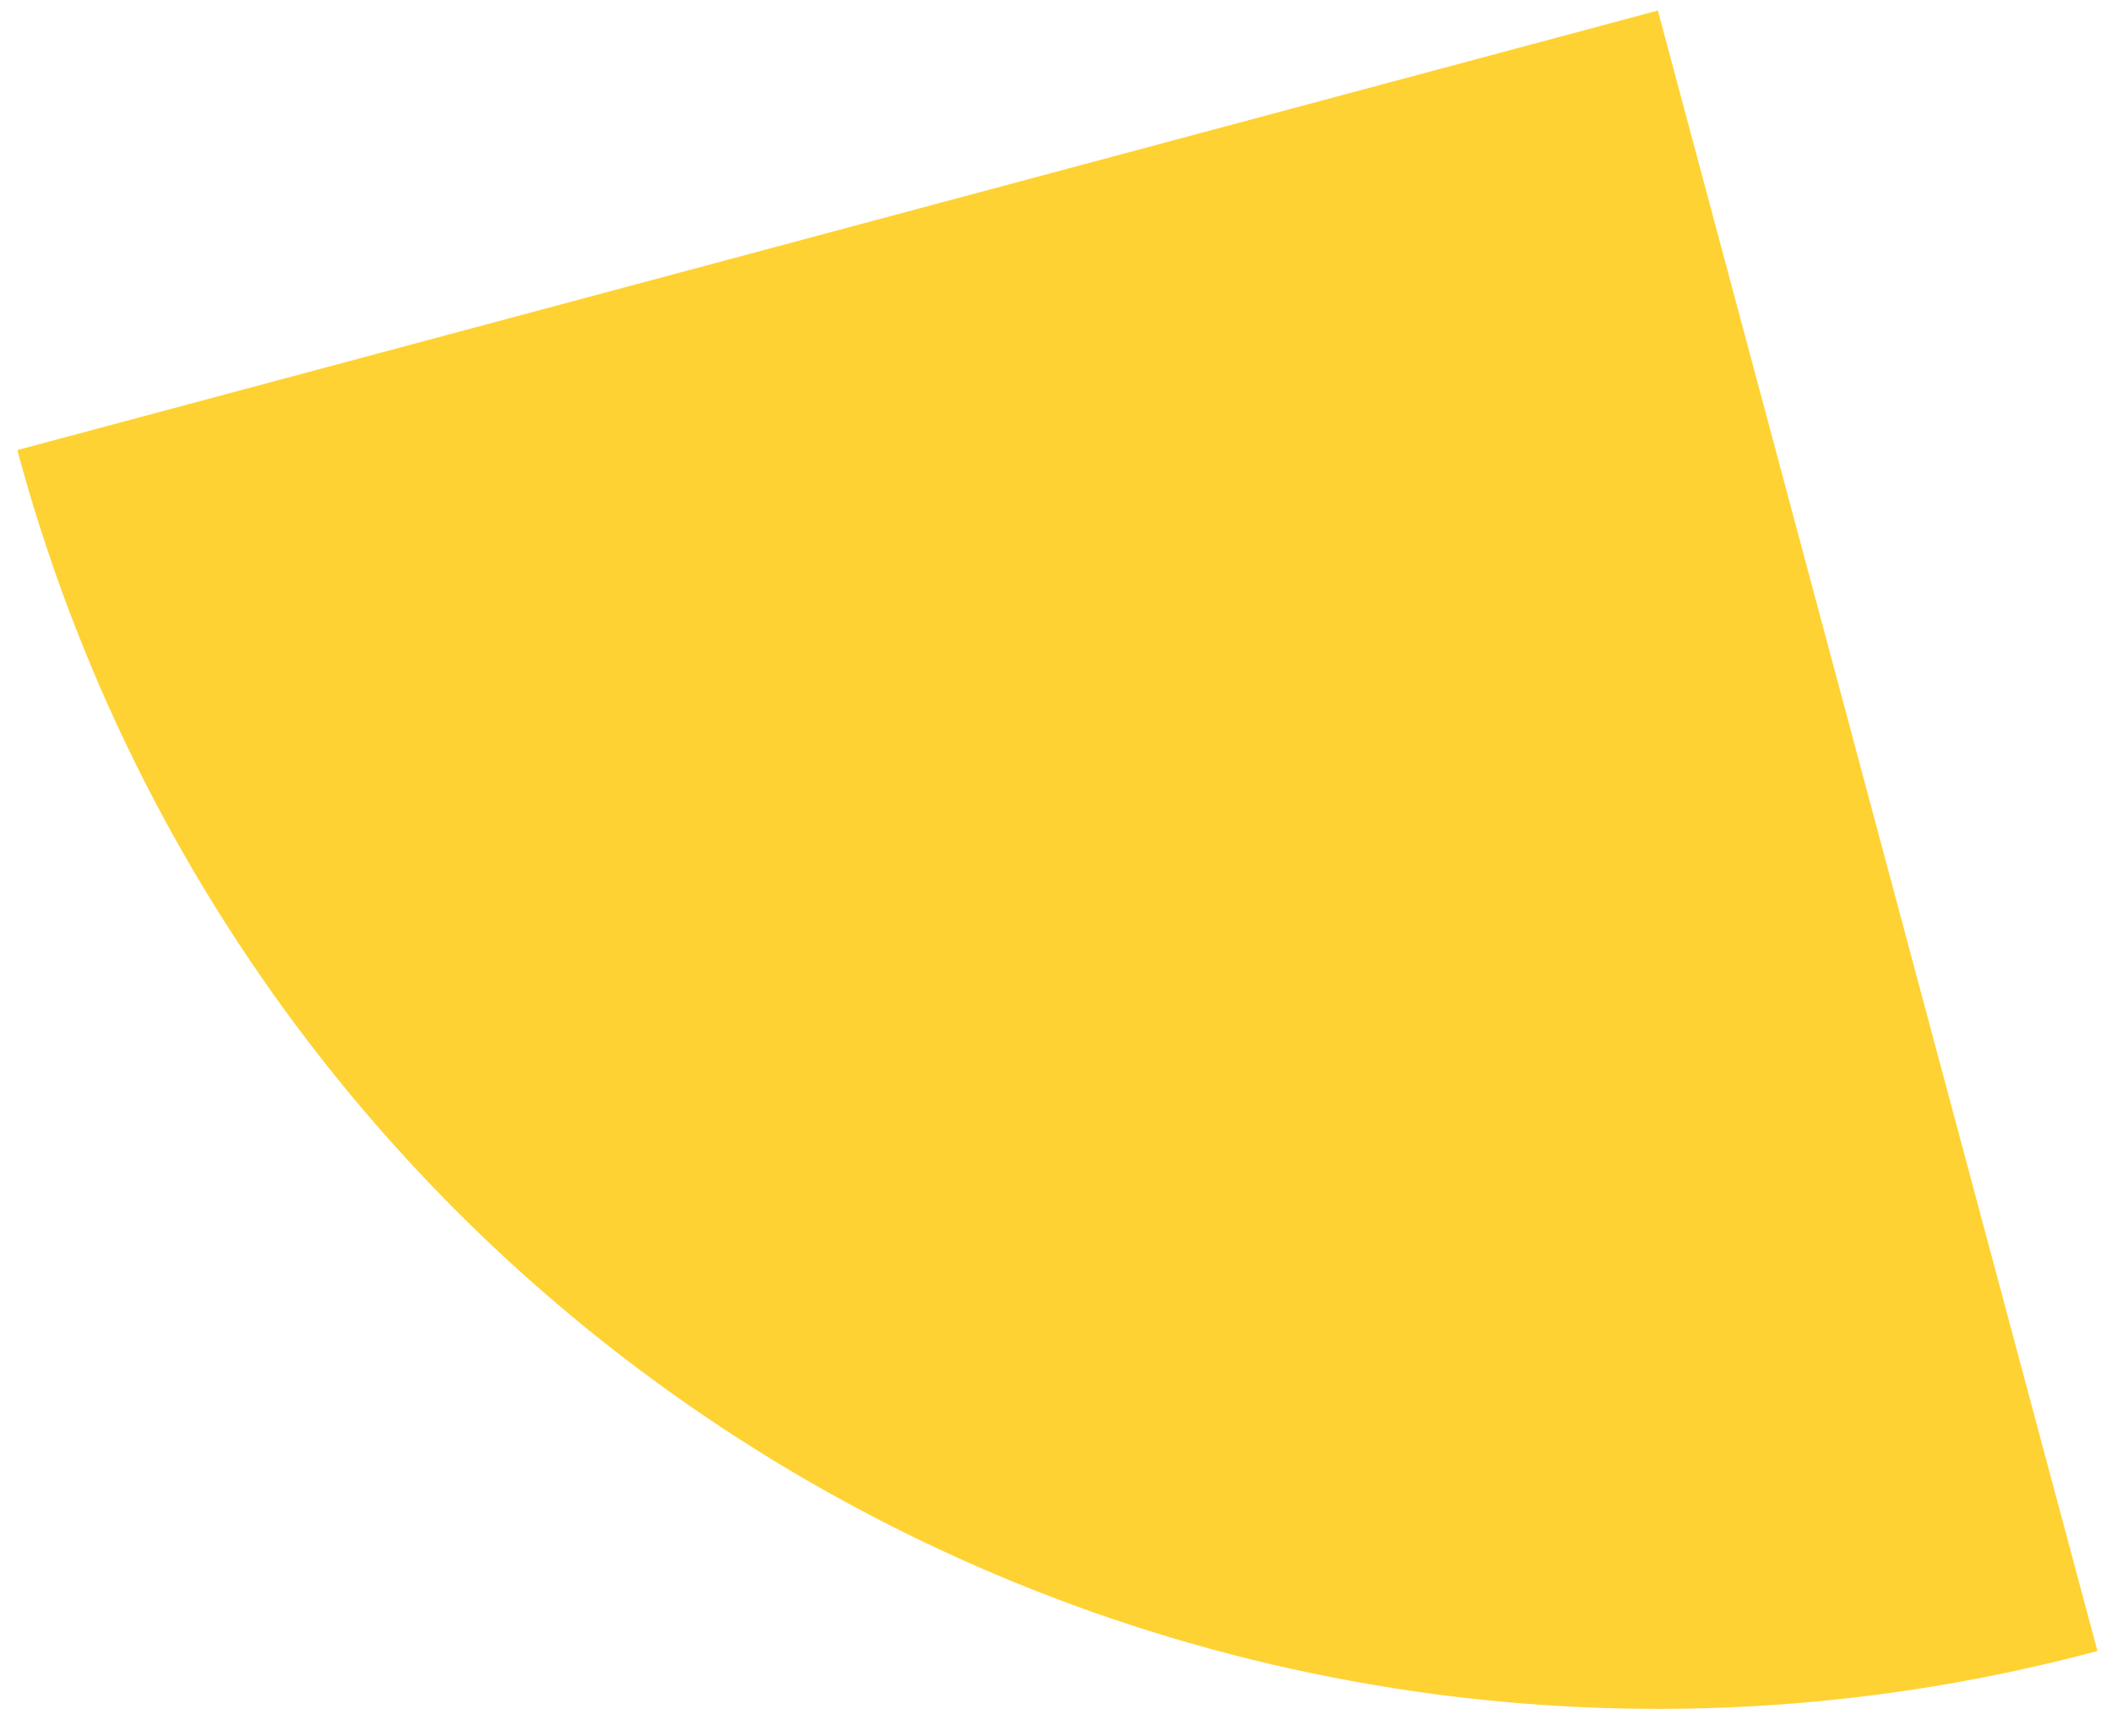
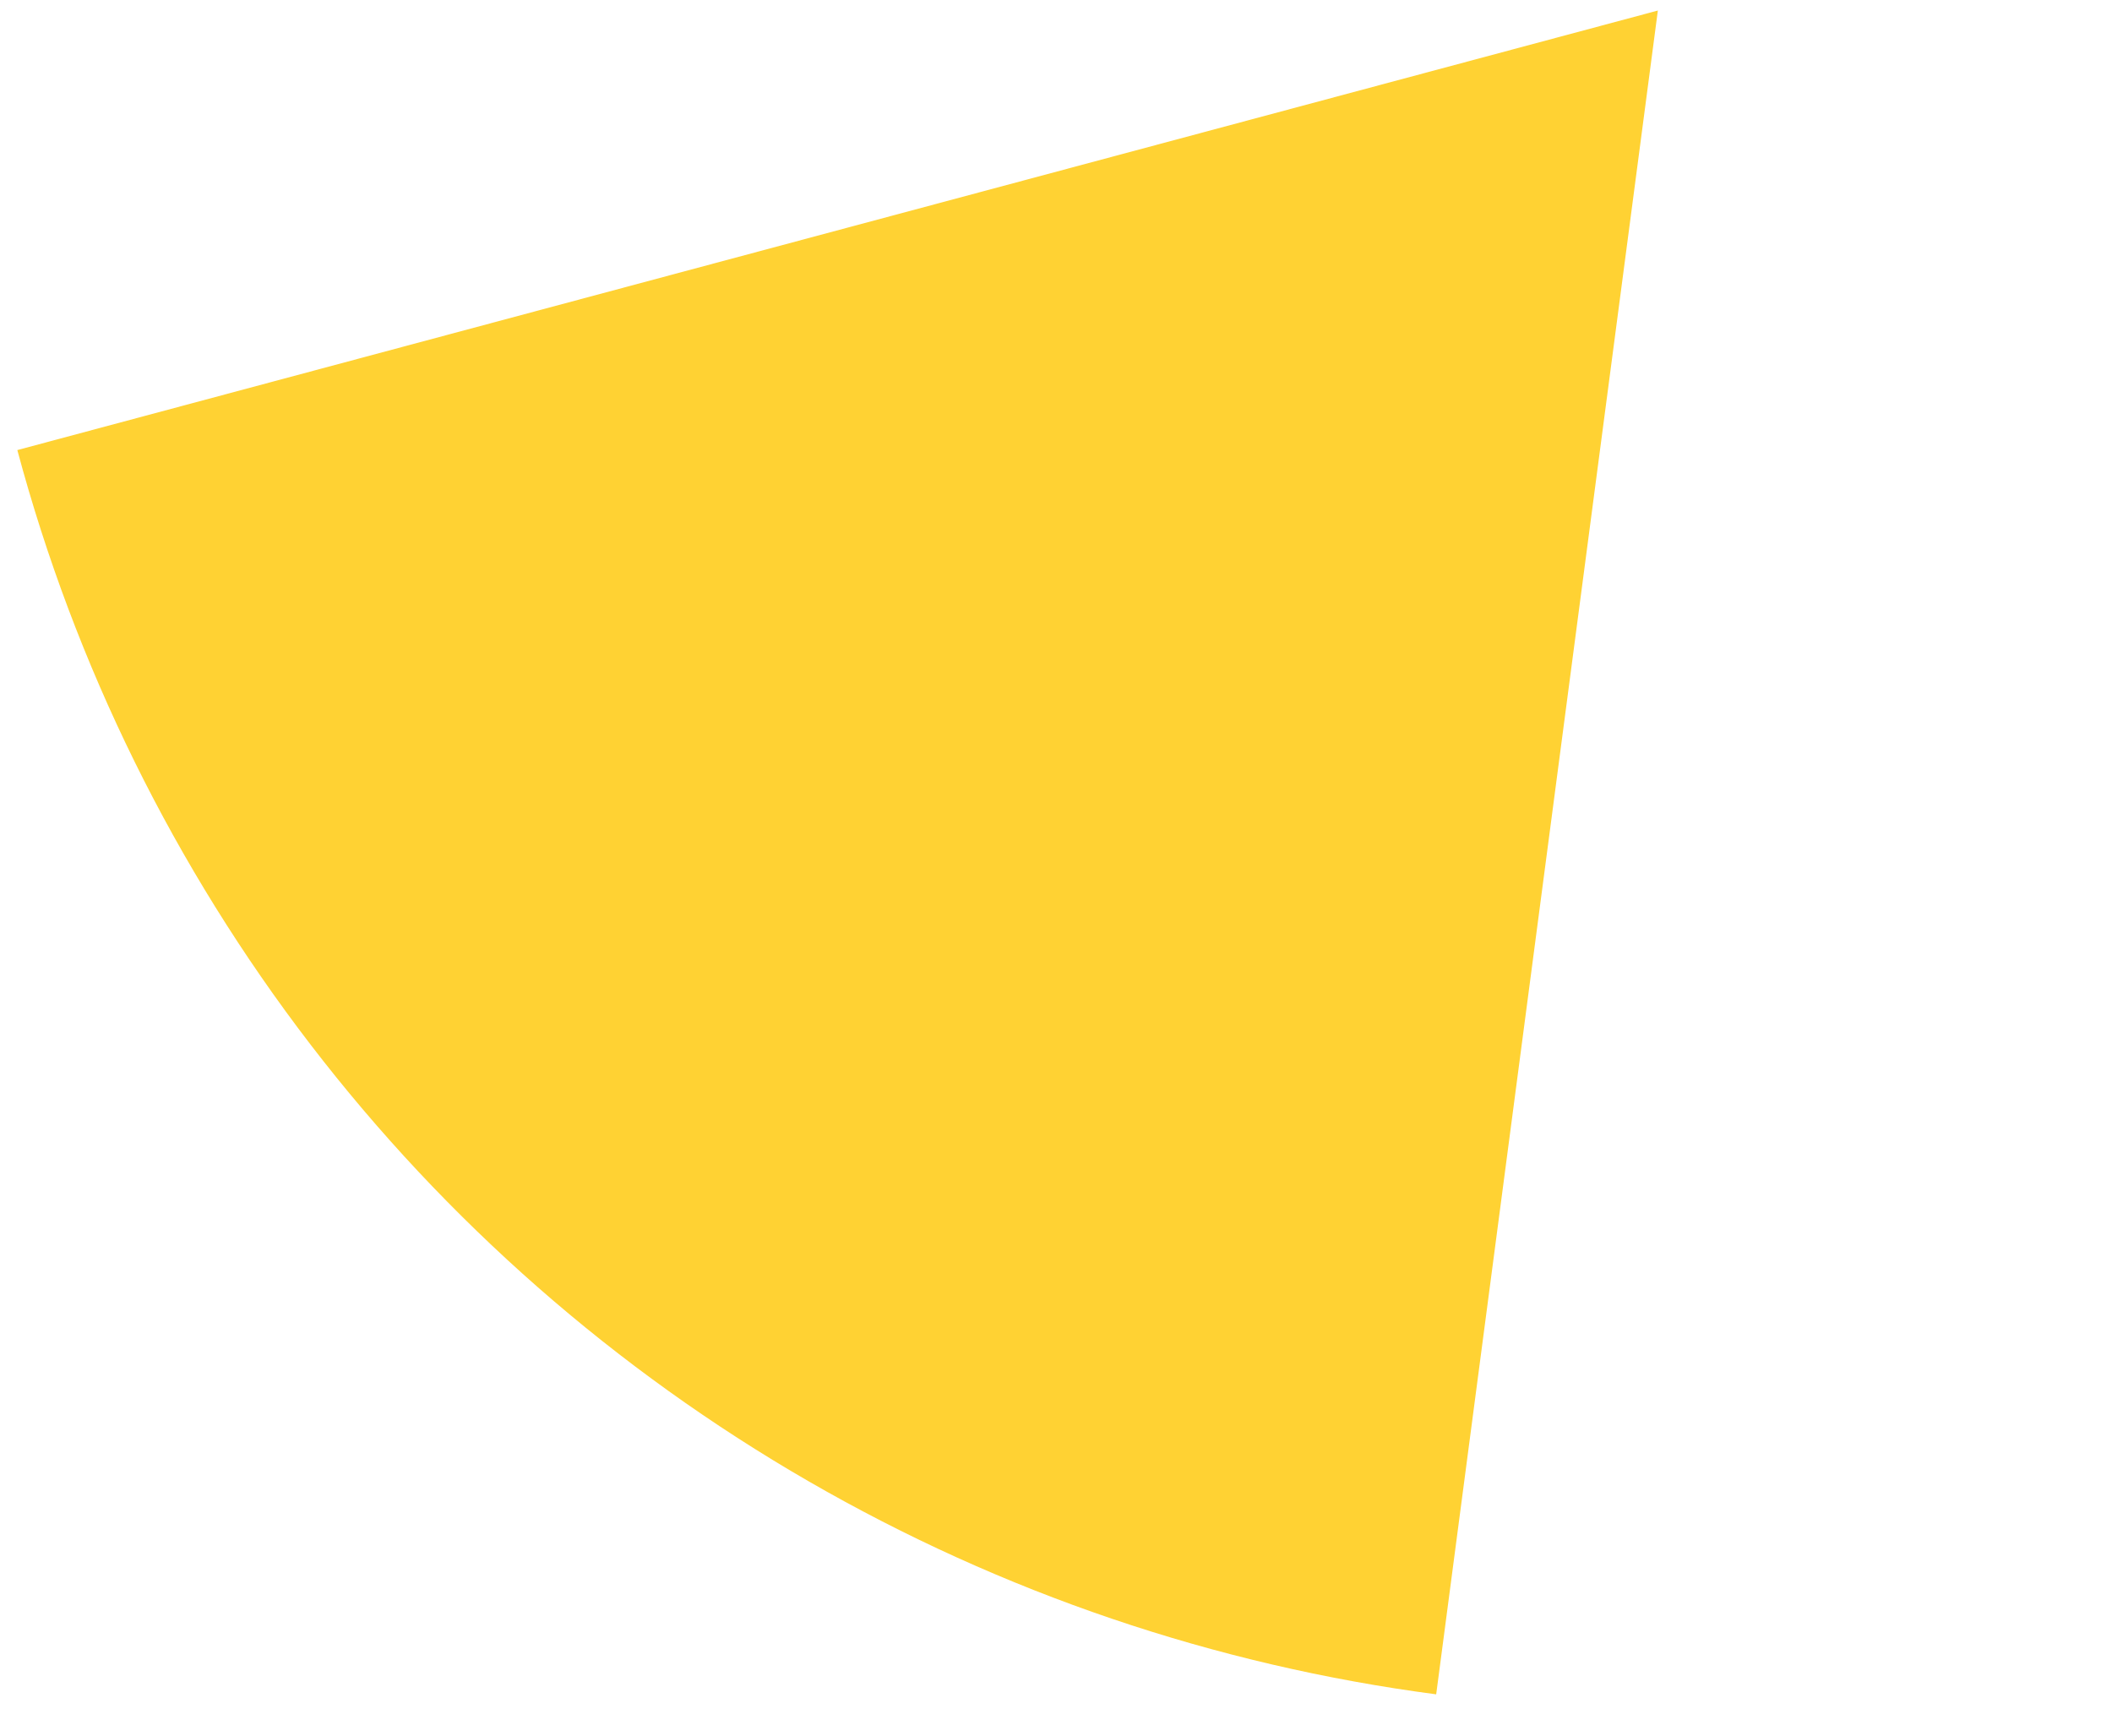
<svg xmlns="http://www.w3.org/2000/svg" viewBox="0 0 73 60" fill="none">
-   <path d="M0.599 15.557C2.594 23.004 6.036 29.985 10.729 36.101C15.423 42.217 21.274 47.349 27.951 51.203C34.627 55.058 41.997 57.56 49.641 58.566C57.284 59.572 65.05 59.063 72.497 57.068L57.303 0.364L0.599 15.557Z" fill="#FFD233" />
+   <path d="M0.599 15.557C2.594 23.004 6.036 29.985 10.729 36.101C15.423 42.217 21.274 47.349 27.951 51.203C34.627 55.058 41.997 57.56 49.641 58.566L57.303 0.364L0.599 15.557Z" fill="#FFD233" />
</svg>